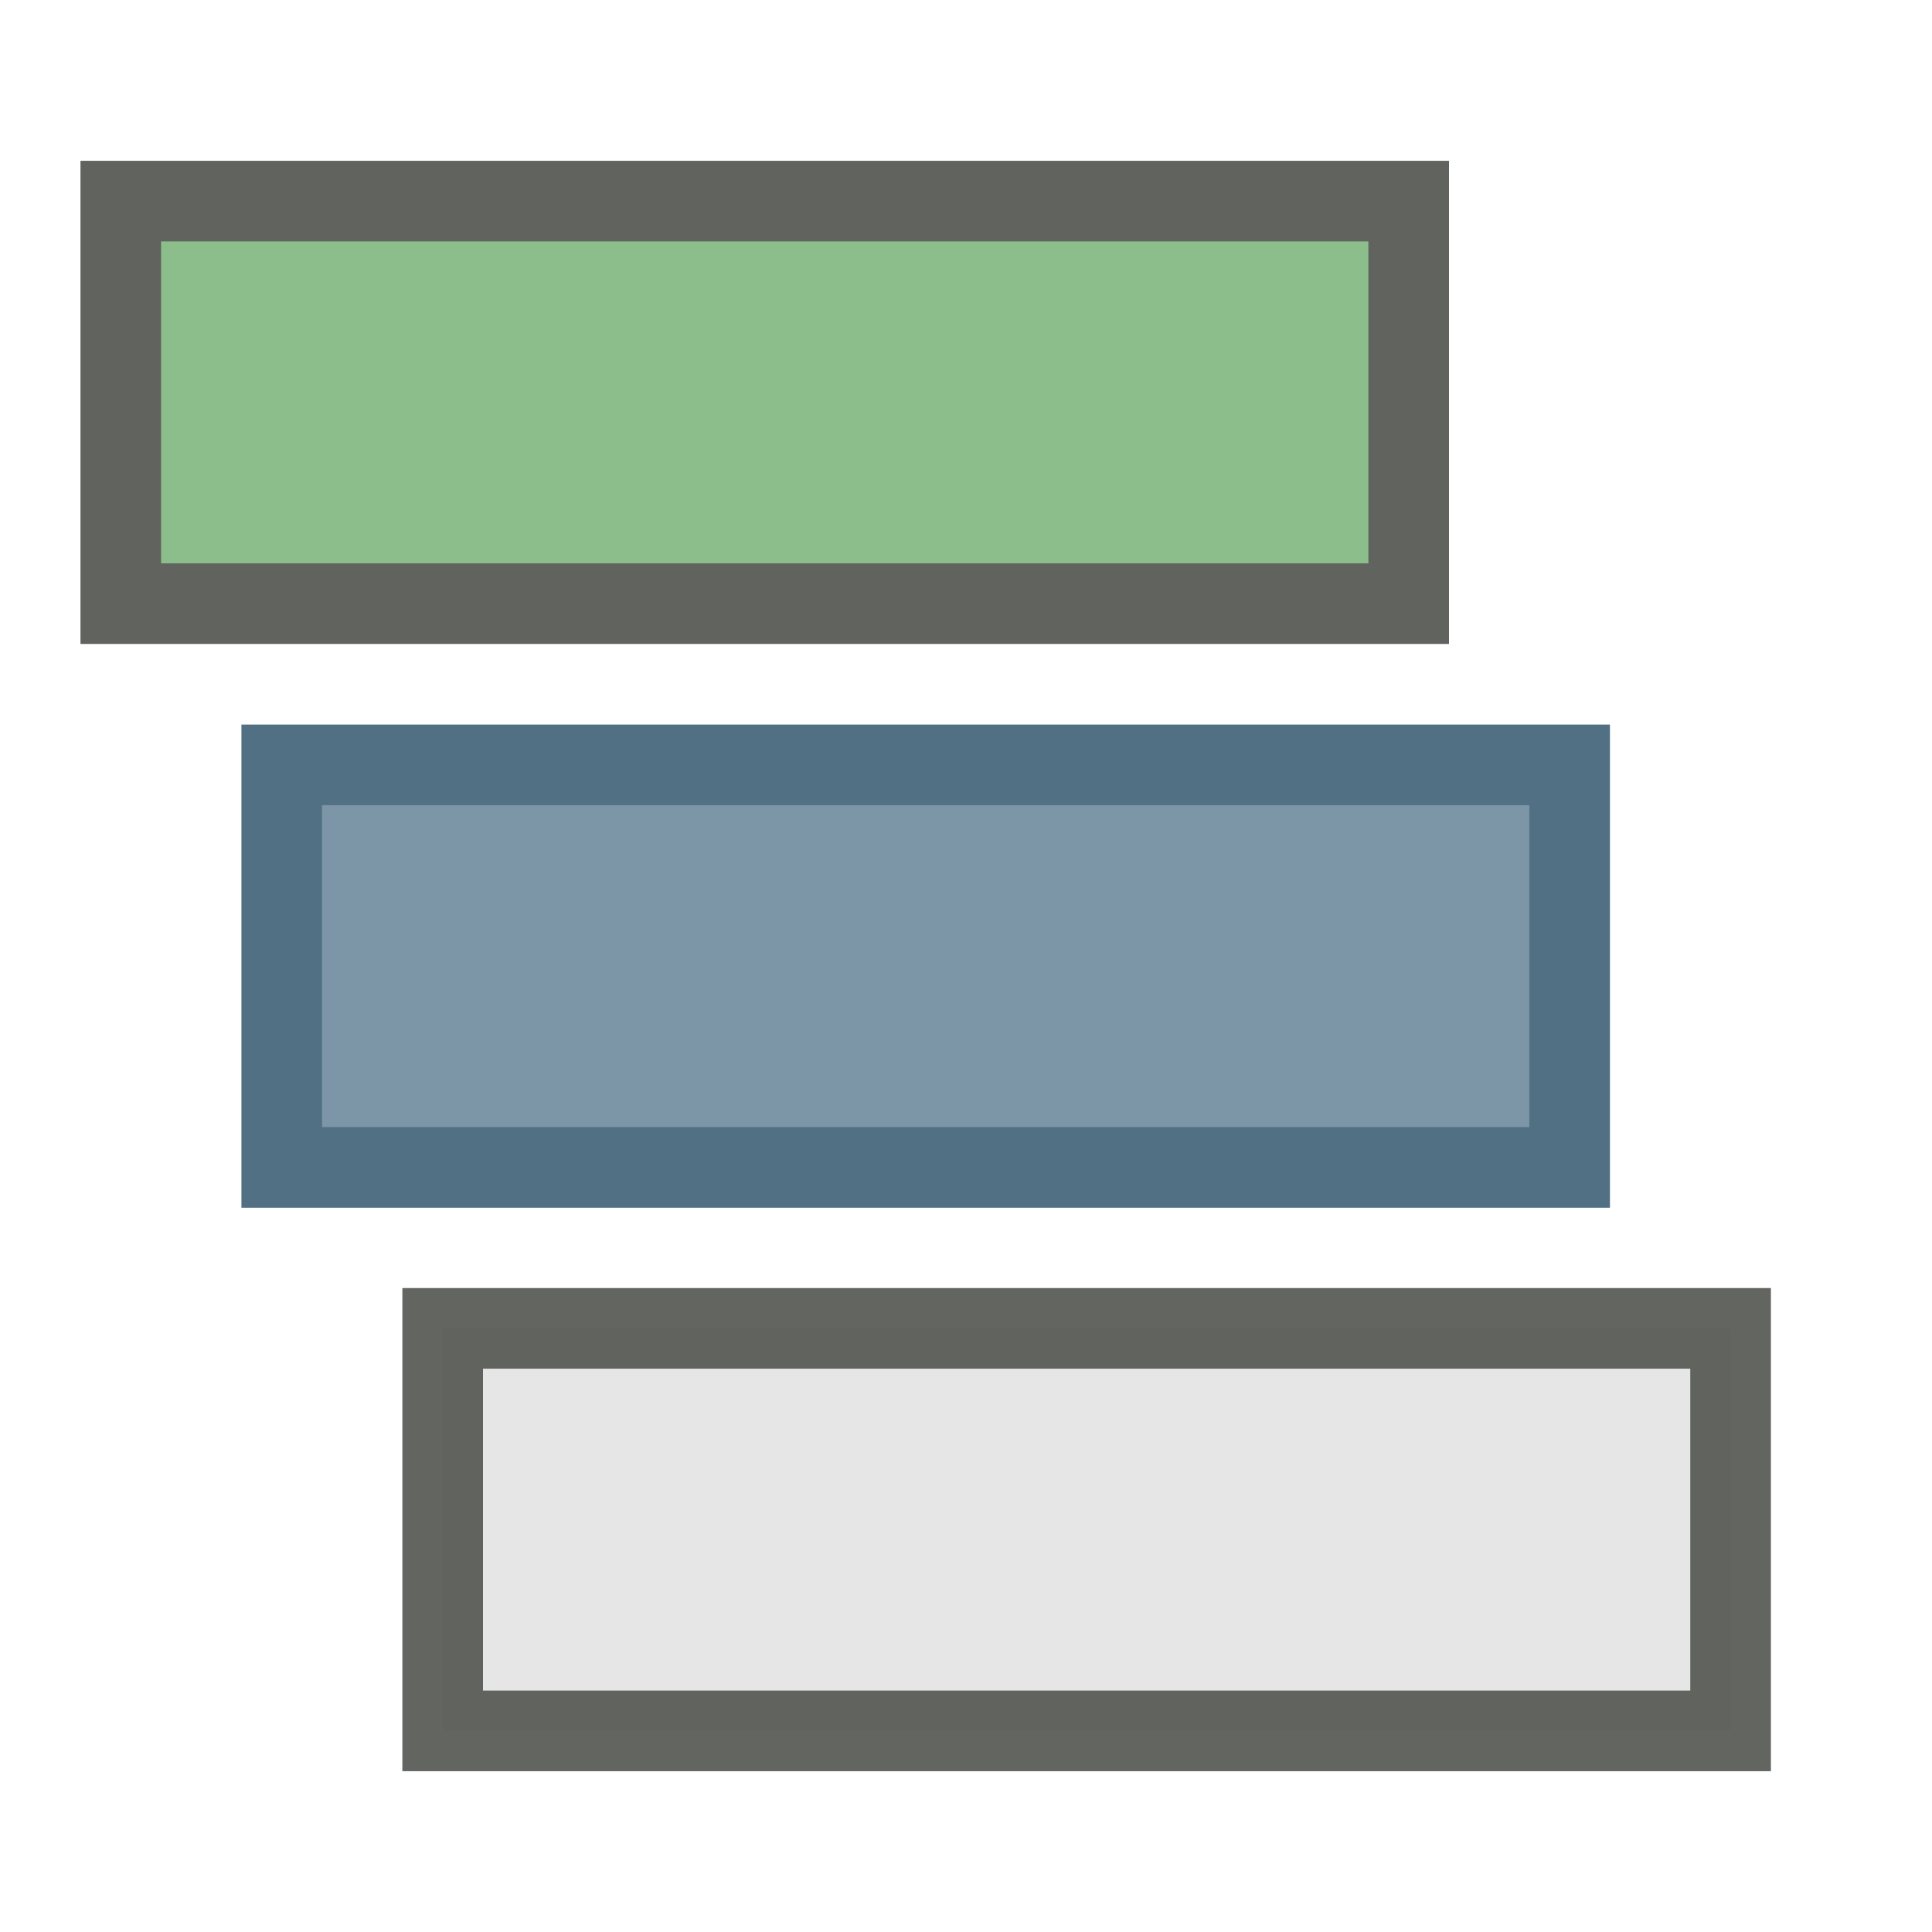
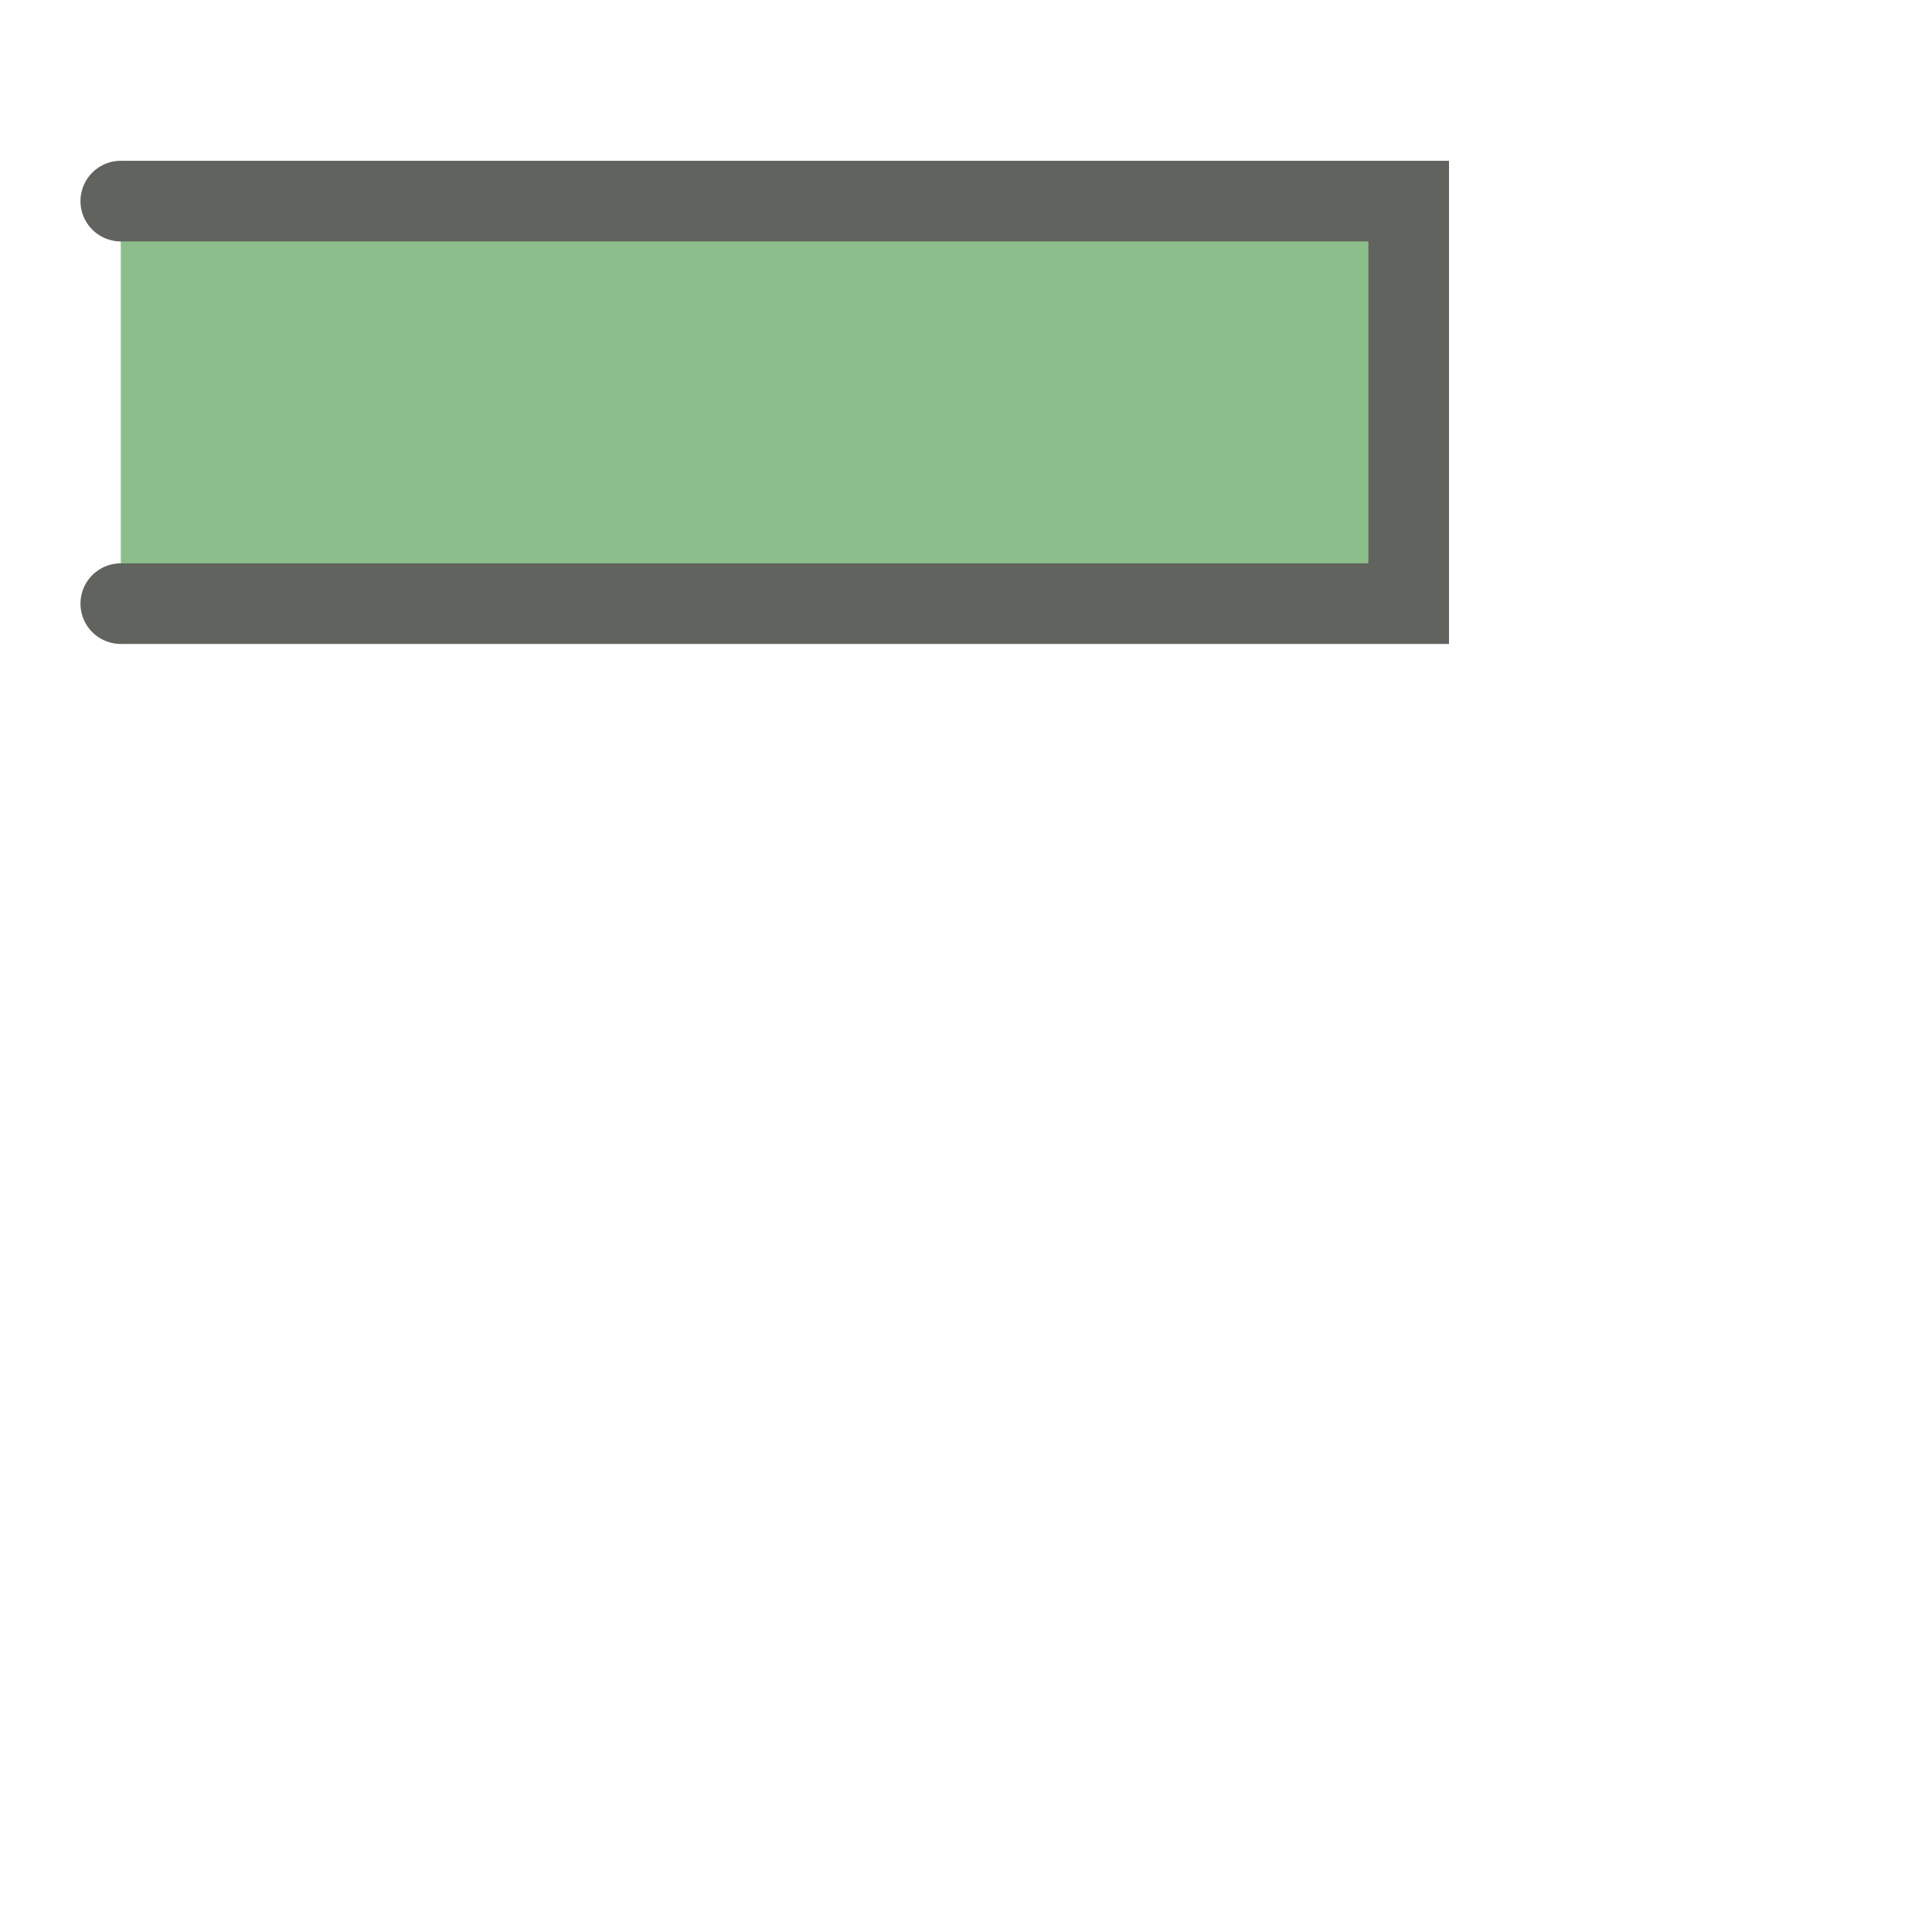
<svg xmlns="http://www.w3.org/2000/svg" width="24" height="24" viewBox="0 0 6.35 6.35">
-   <path fill="#8cbe8c" stroke="#61635f" stroke-width=".265" stroke-linecap="round" d="M.397.661H4.63v1.323H.397z" />
-   <path fill="#7c96a8" stroke="#517083" stroke-width=".265" stroke-linecap="round" d="M.926 2.514h4.233v1.323H.926z" />
-   <path fill="#e6e6e6" stroke="#585a56" stroke-width=".265" stroke-linecap="round" stroke-opacity=".933" d="M1.455 4.366h4.233v1.323H1.455z" />
+   <path fill="#8cbe8c" stroke="#61635f" stroke-width=".265" stroke-linecap="round" d="M.397.661H4.63v1.323H.397" />
</svg>